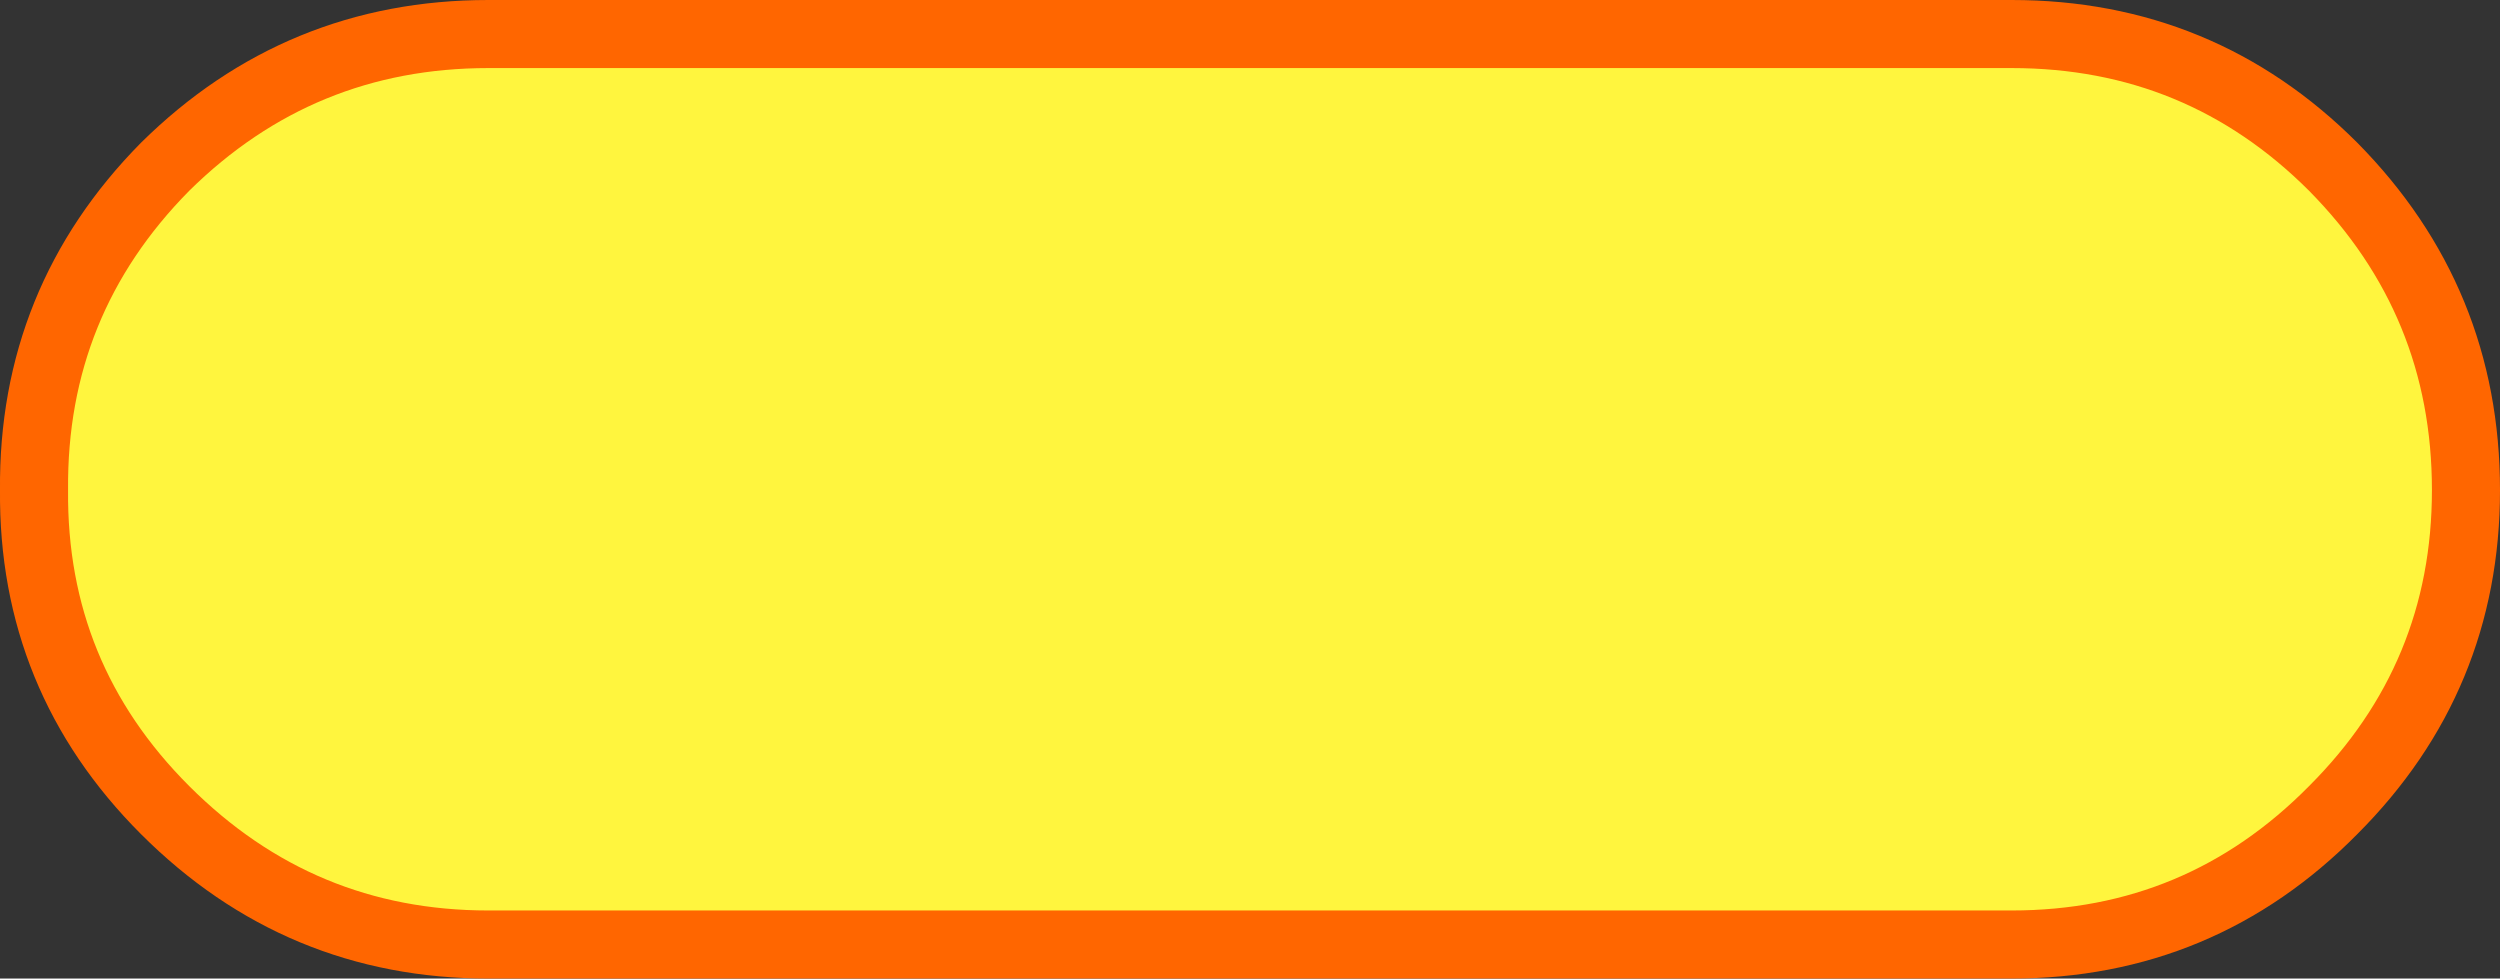
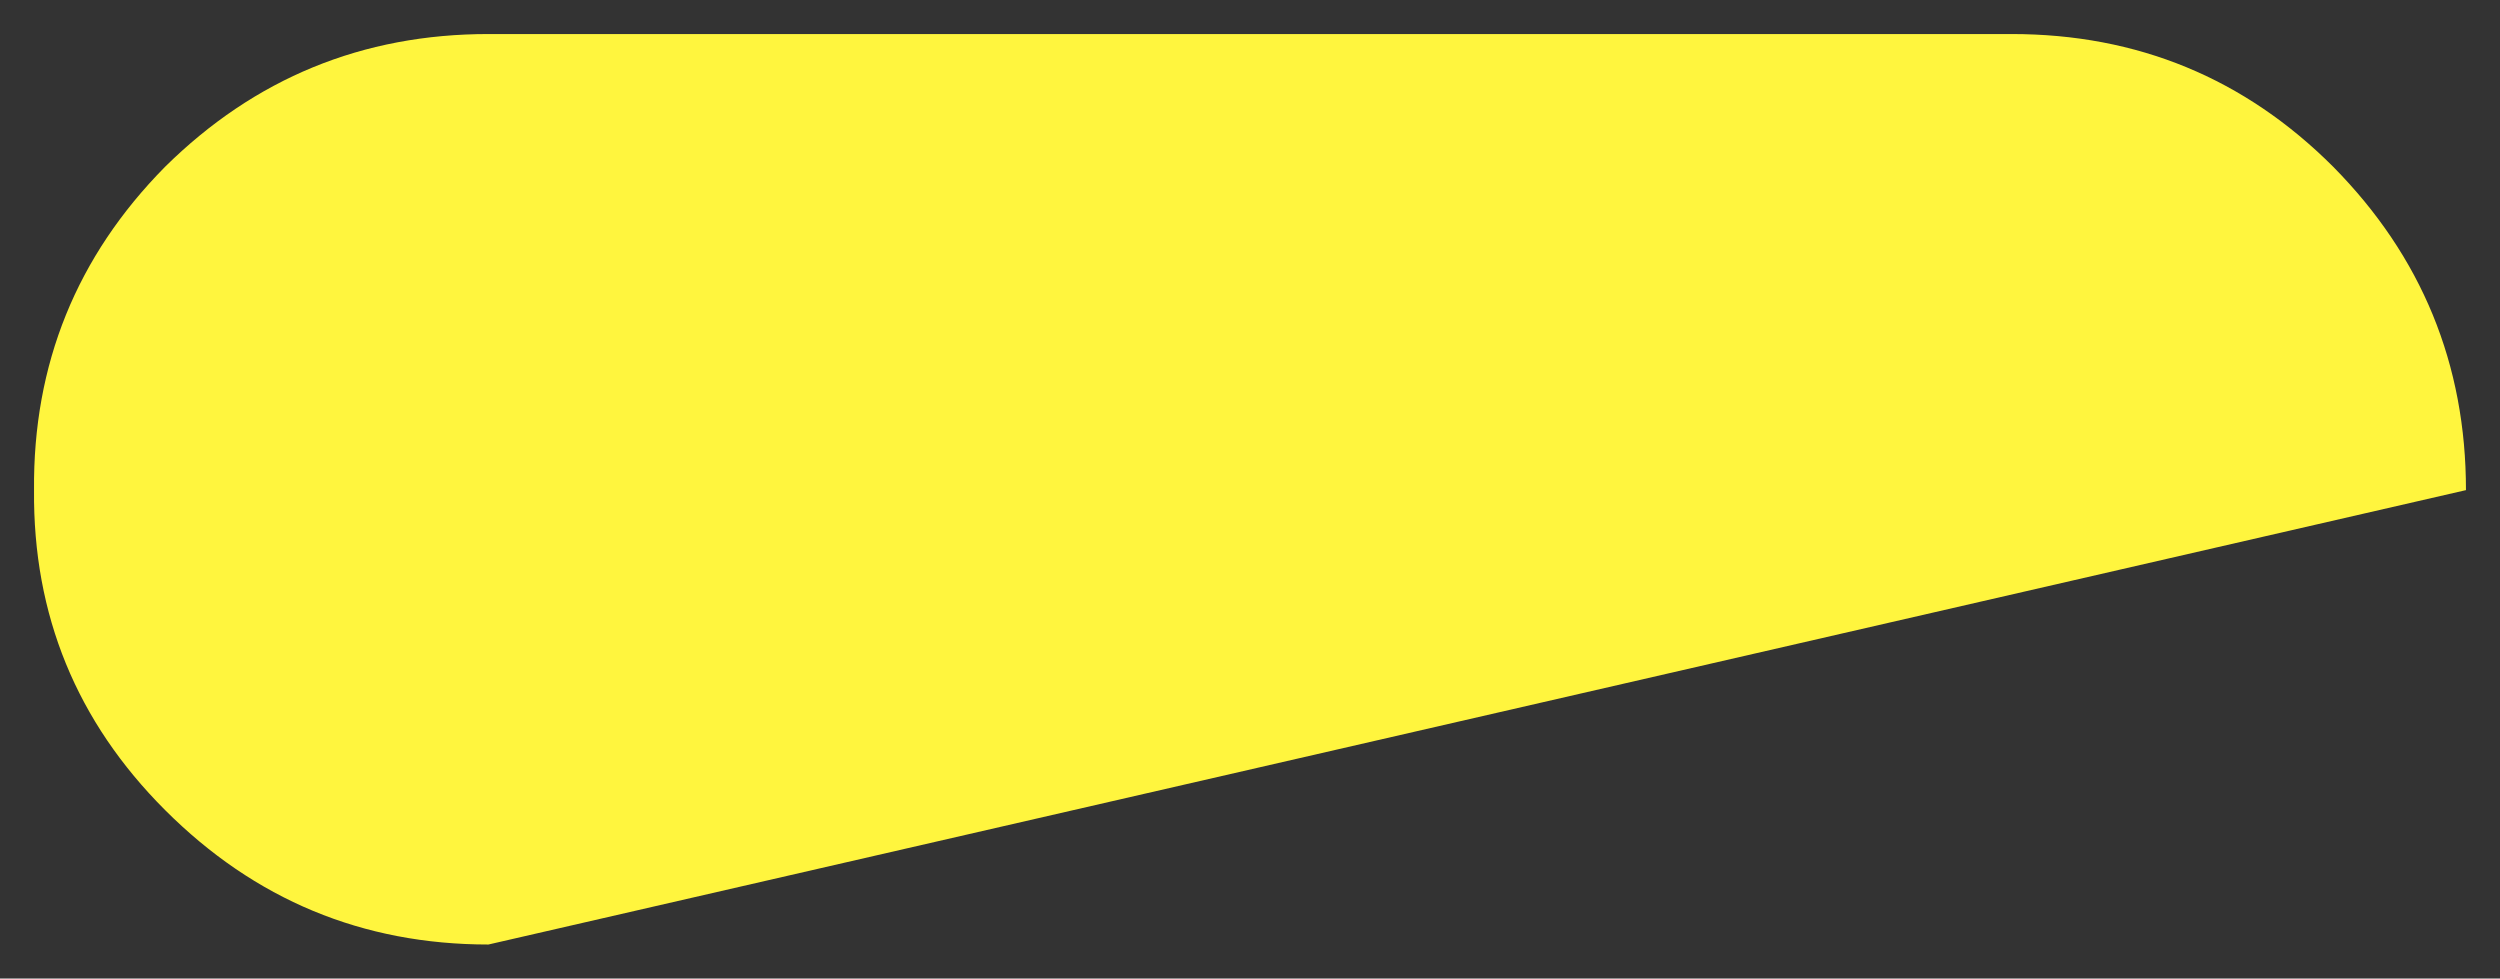
<svg xmlns="http://www.w3.org/2000/svg" height="28.75px" width="73.45px">
  <rect width="100%" height="100%" fill="#333333" stroke="none" />
  <g transform="matrix(1.0, 0.0, 0.0, 1.0, -19.0, 1.0)">
-     <path d="M91.45 13.4 Q91.45 18.9 87.55 22.8 83.65 26.75 78.1 26.75 L33.35 26.75 Q27.8 26.75 23.85 22.8 19.95 18.9 20.0 13.4 19.95 7.85 23.85 3.9 27.8 0.0 33.35 0.0 L78.1 0.0 Q83.65 0.0 87.55 3.9 91.45 7.85 91.45 13.4" fill="#fff53e" fill-rule="evenodd" stroke="none" />
-     <path d="M91.45 13.4 Q91.45 7.85 87.55 3.9 83.65 0.0 78.1 0.0 L33.35 0.0 Q27.8 0.0 23.85 3.9 19.95 7.85 20.0 13.4 19.95 18.9 23.85 22.8 27.8 26.75 33.35 26.75 L78.1 26.75 Q83.65 26.75 87.55 22.8 91.45 18.9 91.45 13.4 Z" fill="none" stroke="#ff6600" stroke-linecap="round" stroke-linejoin="round" stroke-width="2.0" />
+     <path d="M91.45 13.4 L33.35 26.75 Q27.8 26.75 23.85 22.8 19.95 18.9 20.0 13.4 19.95 7.85 23.85 3.9 27.8 0.0 33.35 0.0 L78.1 0.0 Q83.65 0.0 87.55 3.9 91.45 7.85 91.45 13.4" fill="#fff53e" fill-rule="evenodd" stroke="none" />
  </g>
</svg>